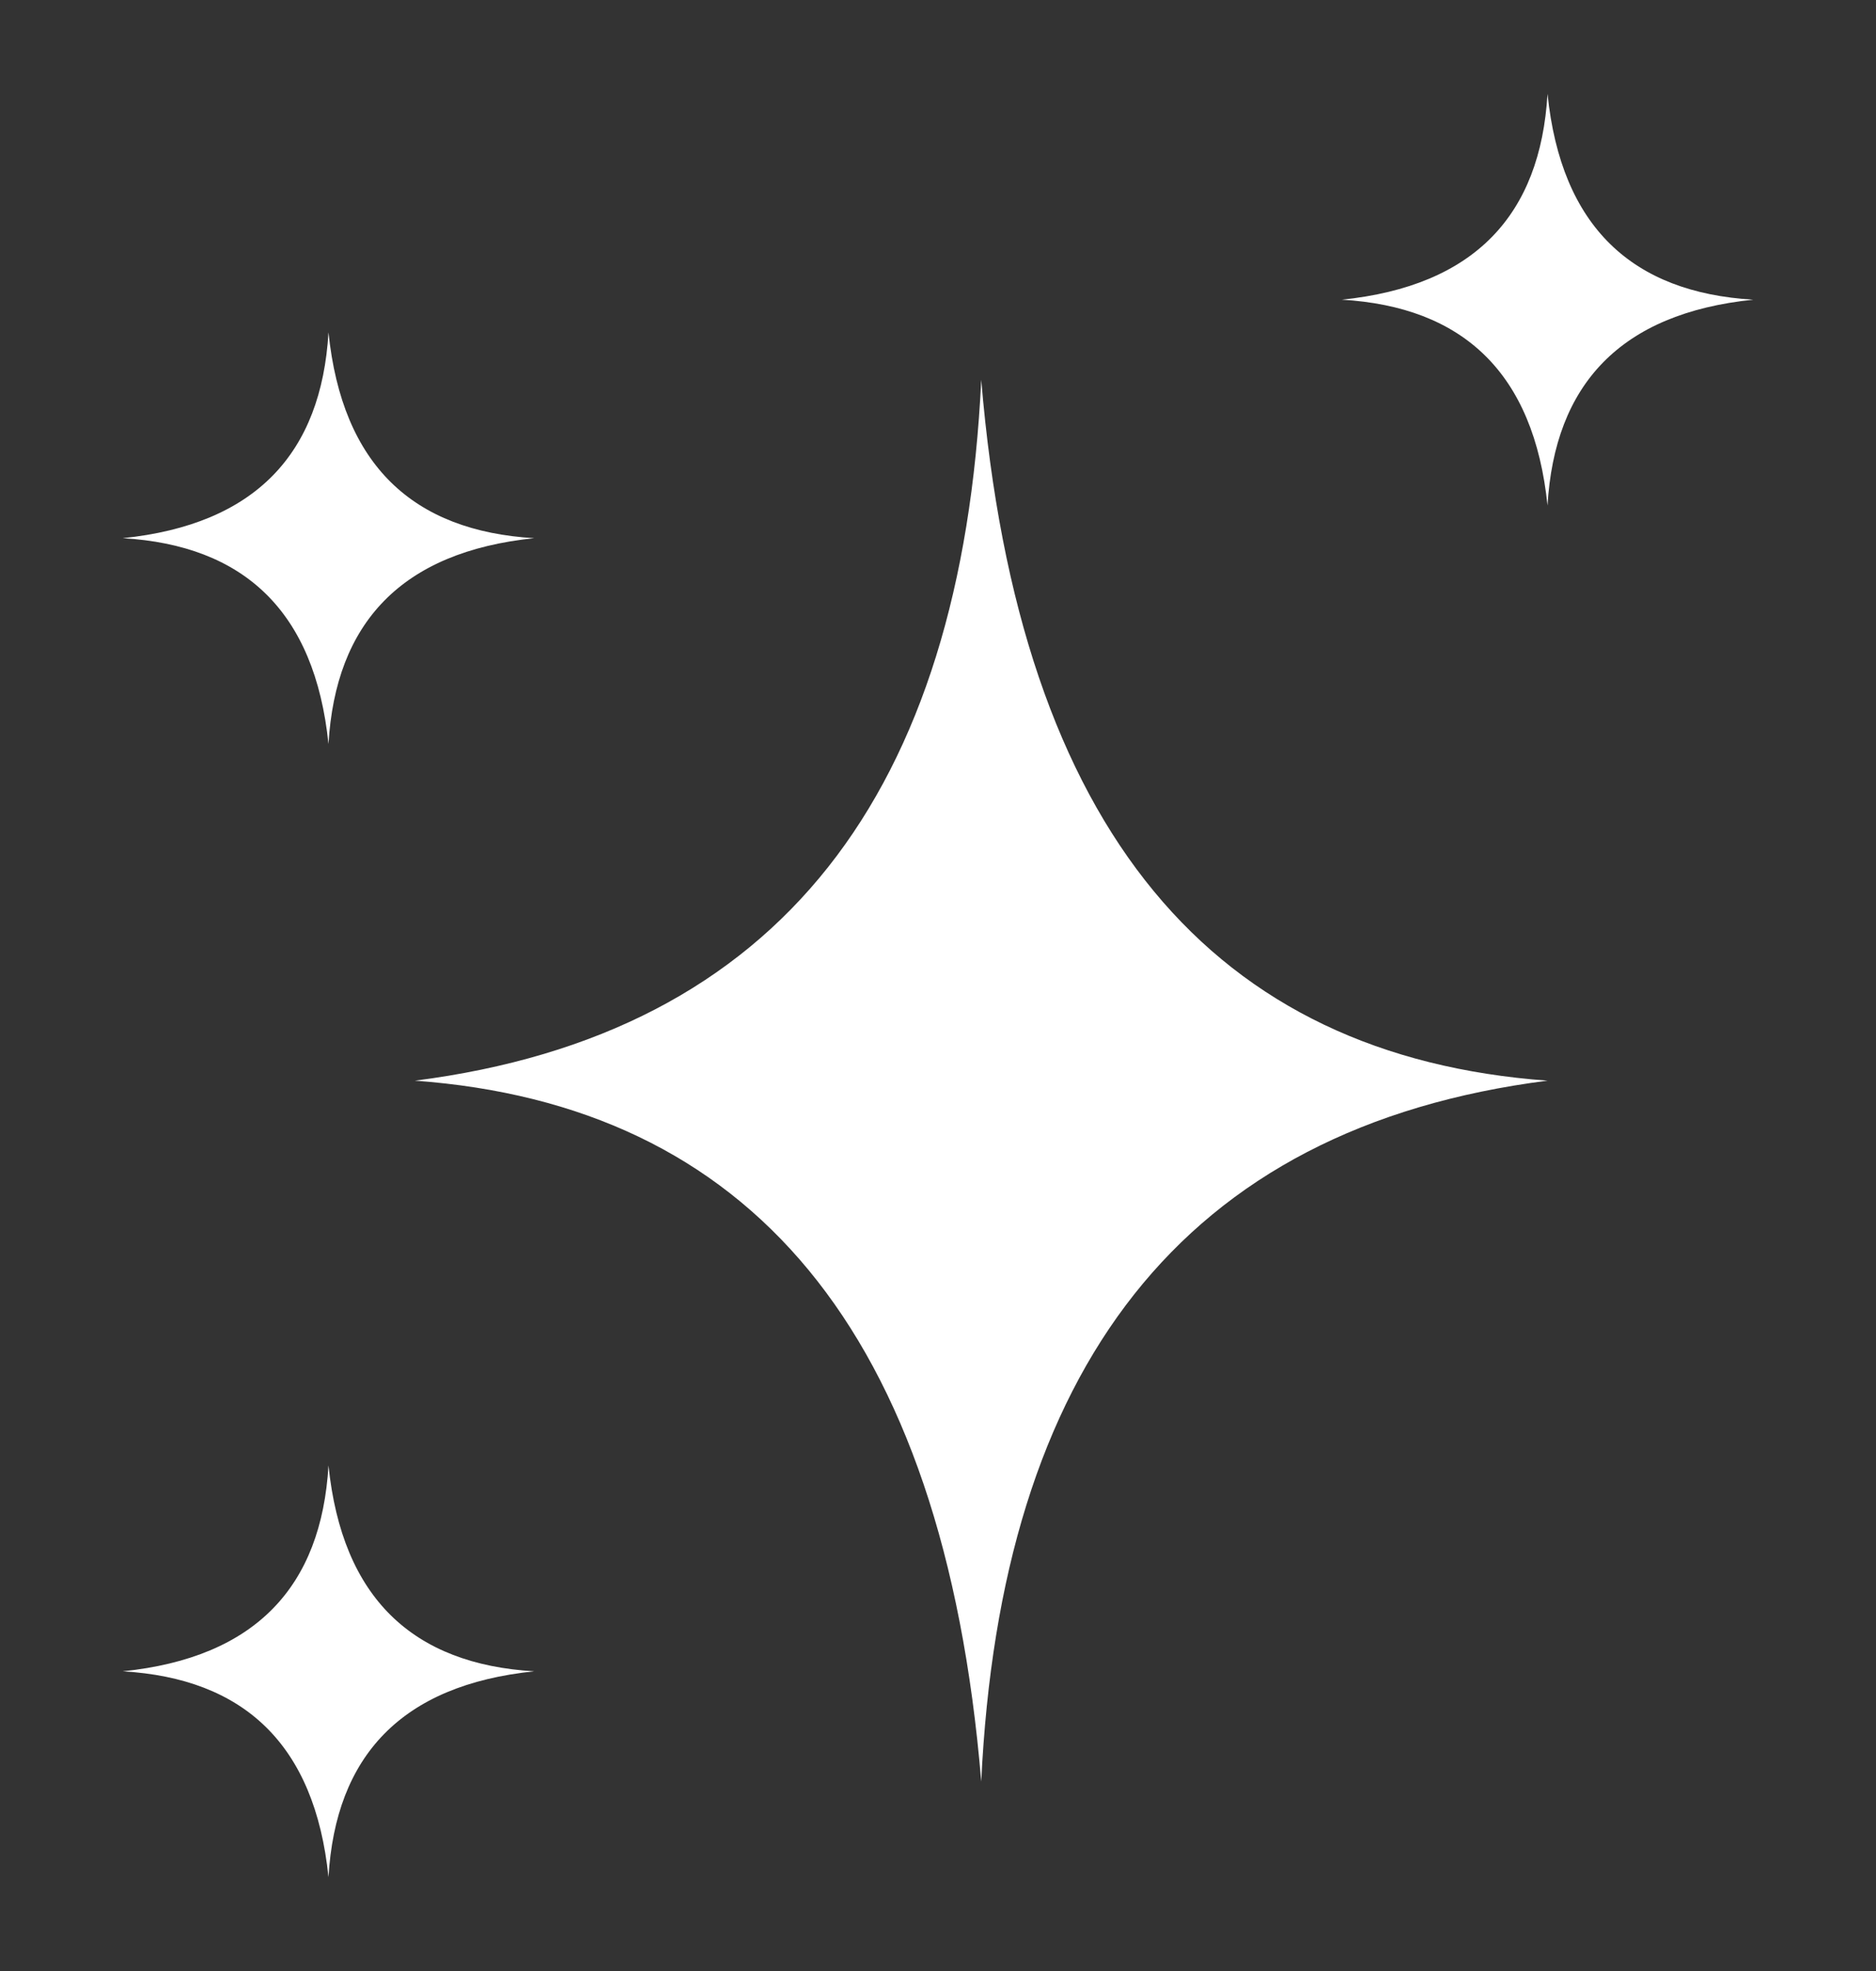
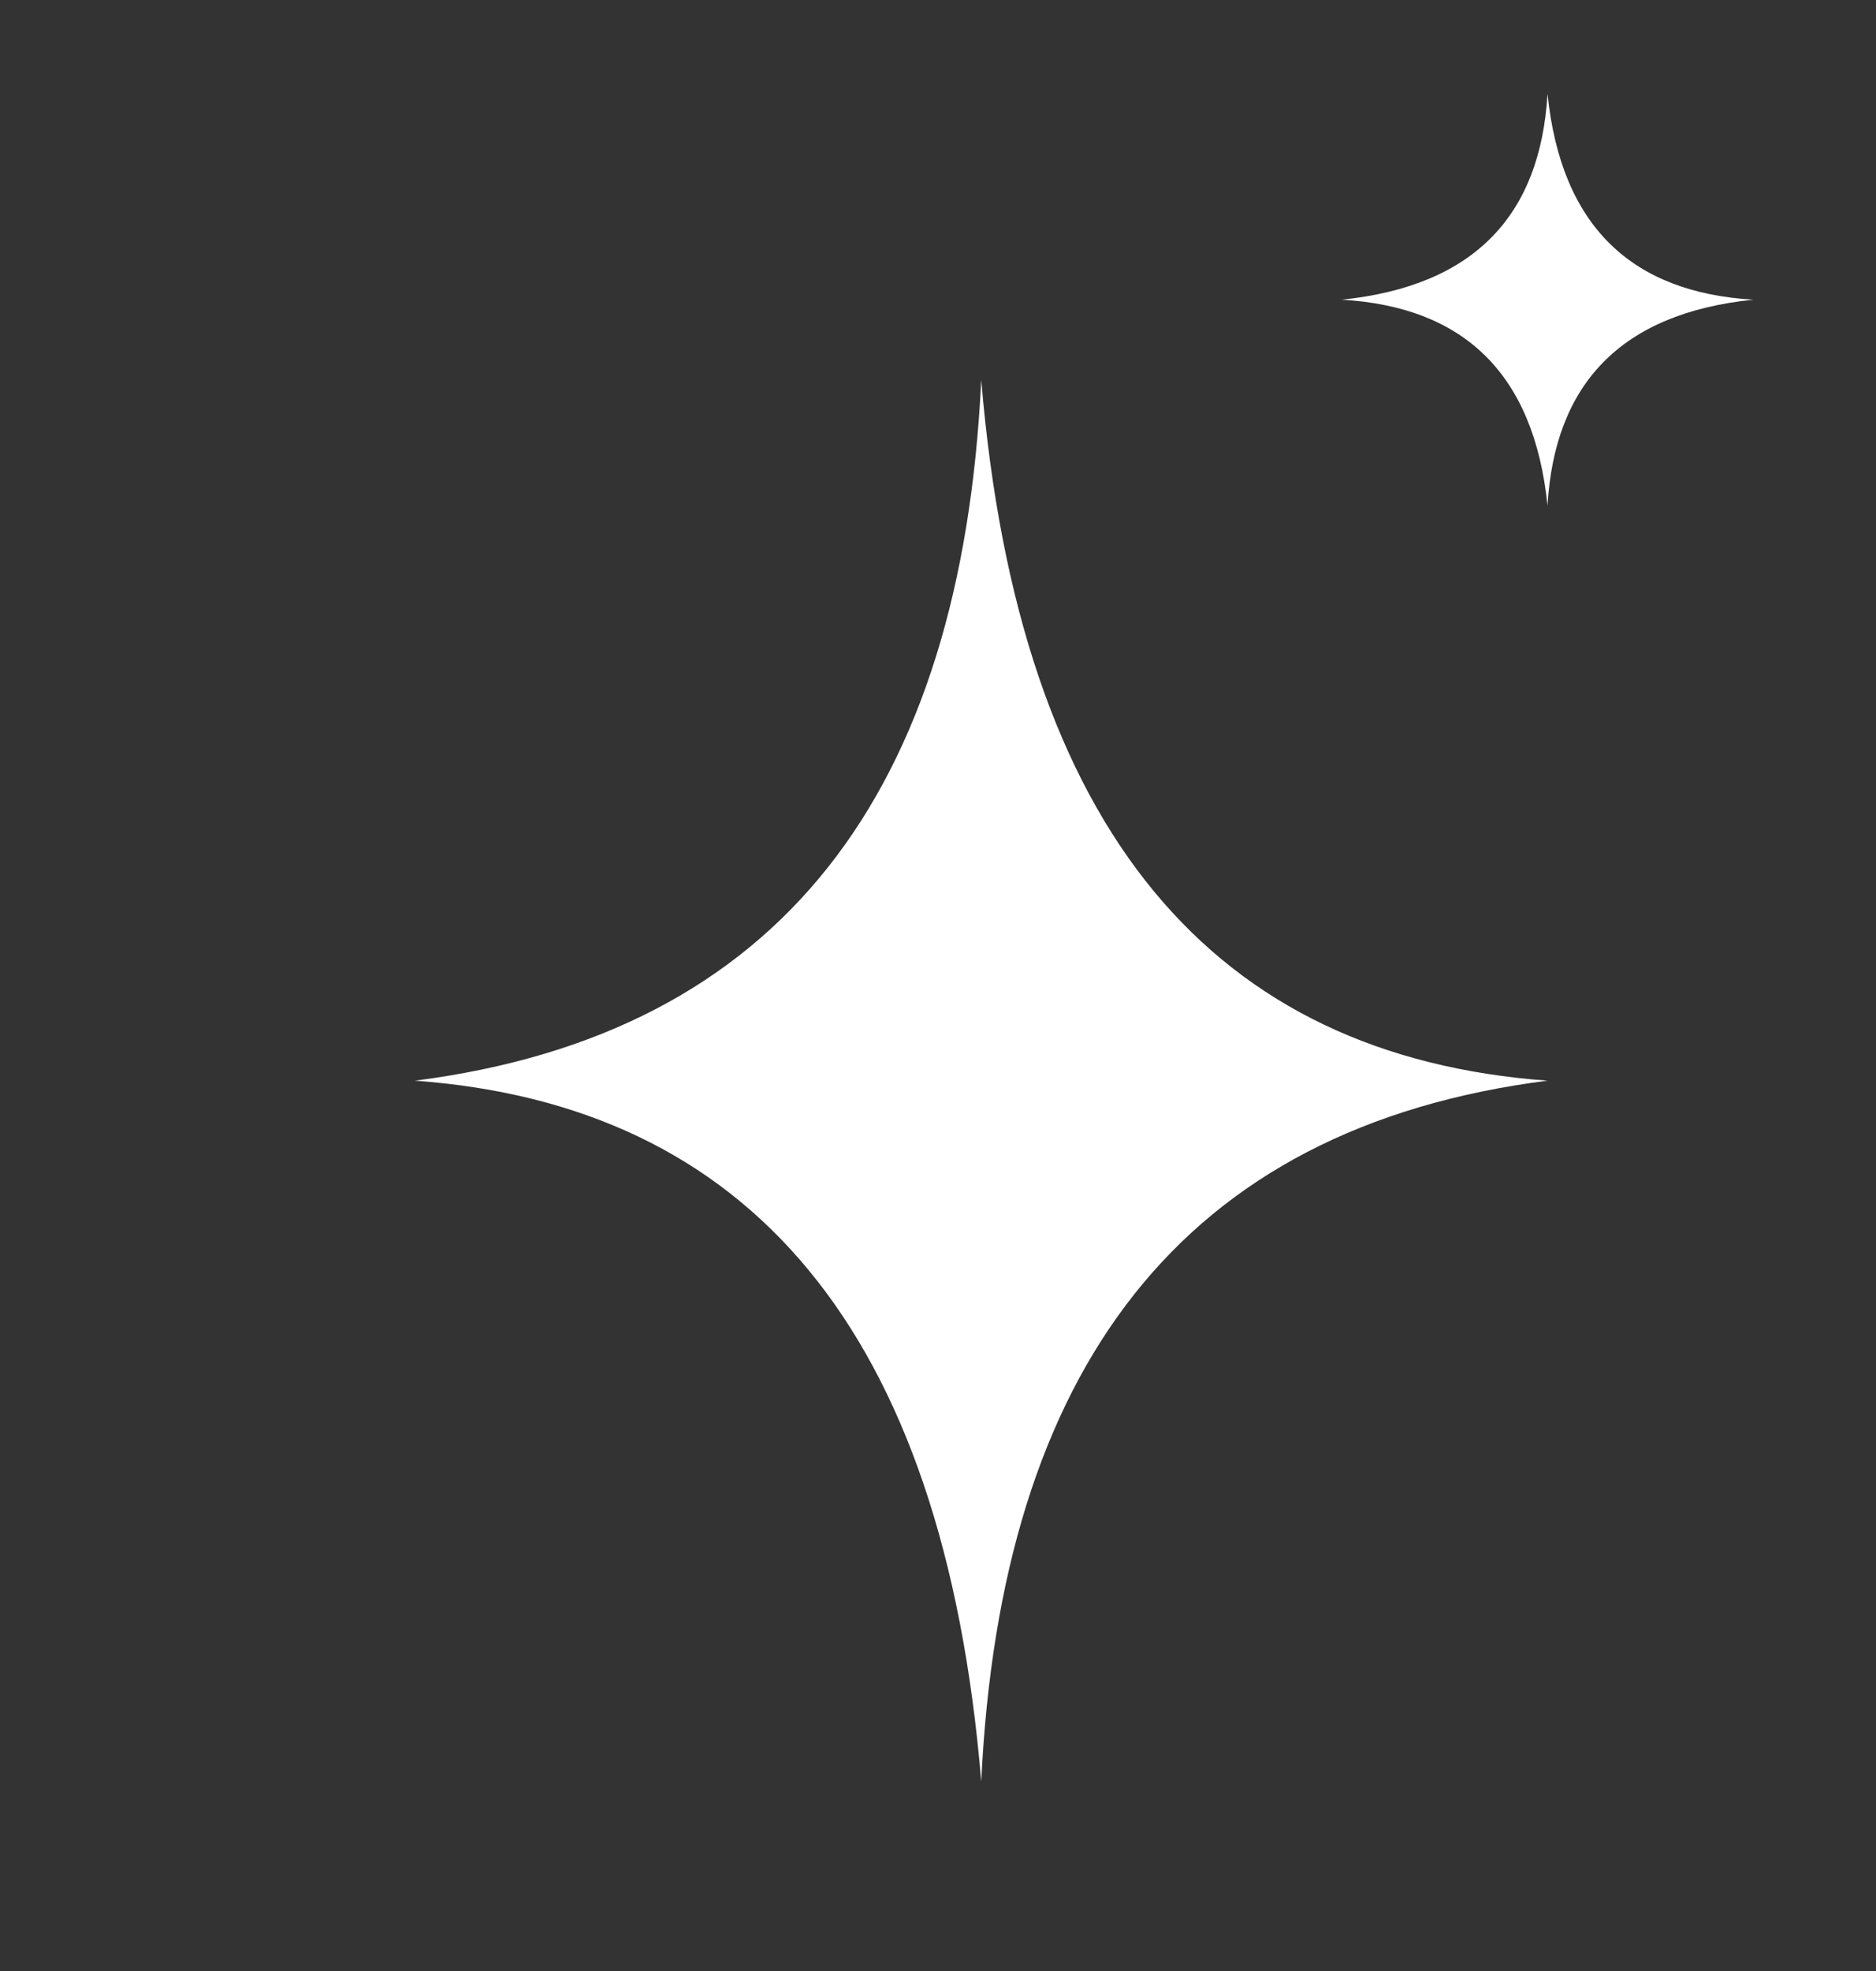
<svg xmlns="http://www.w3.org/2000/svg" width="20" height="21" viewBox="0 0 20 21" fill="none">
  <rect x="0" y="0" width="20" height="21" fill="#333333" stroke="none" />
  <path d="M4.423 11.514C7.969 11.772 10.058 14.149 10.461 18.981C10.669 14.595 12.591 12.012 16.498 11.514C12.952 11.255 10.863 8.878 10.461 4.047C10.252 8.432 8.33 11.016 4.423 11.514Z" fill="white" />
  <path d="M16.498 5.386C16.574 4.098 17.272 3.339 18.691 3.193C17.403 3.117 16.644 2.419 16.498 1C16.422 2.288 15.724 3.047 14.305 3.193C15.593 3.269 16.352 3.967 16.498 5.386Z" fill="white" />
-   <path d="M1.309 5.734C2.597 5.81 3.356 6.508 3.502 7.927C3.578 6.639 4.276 5.88 5.695 5.734C4.407 5.658 3.648 4.96 3.502 3.541C3.426 4.829 2.728 5.588 1.309 5.734Z" fill="white" />
-   <path d="M3.502 15.614C3.426 16.902 2.728 17.661 1.309 17.807C2.597 17.883 3.356 18.581 3.502 20C3.578 18.712 4.276 17.953 5.695 17.807C4.407 17.731 3.648 17.033 3.502 15.614Z" fill="white" />
</svg>